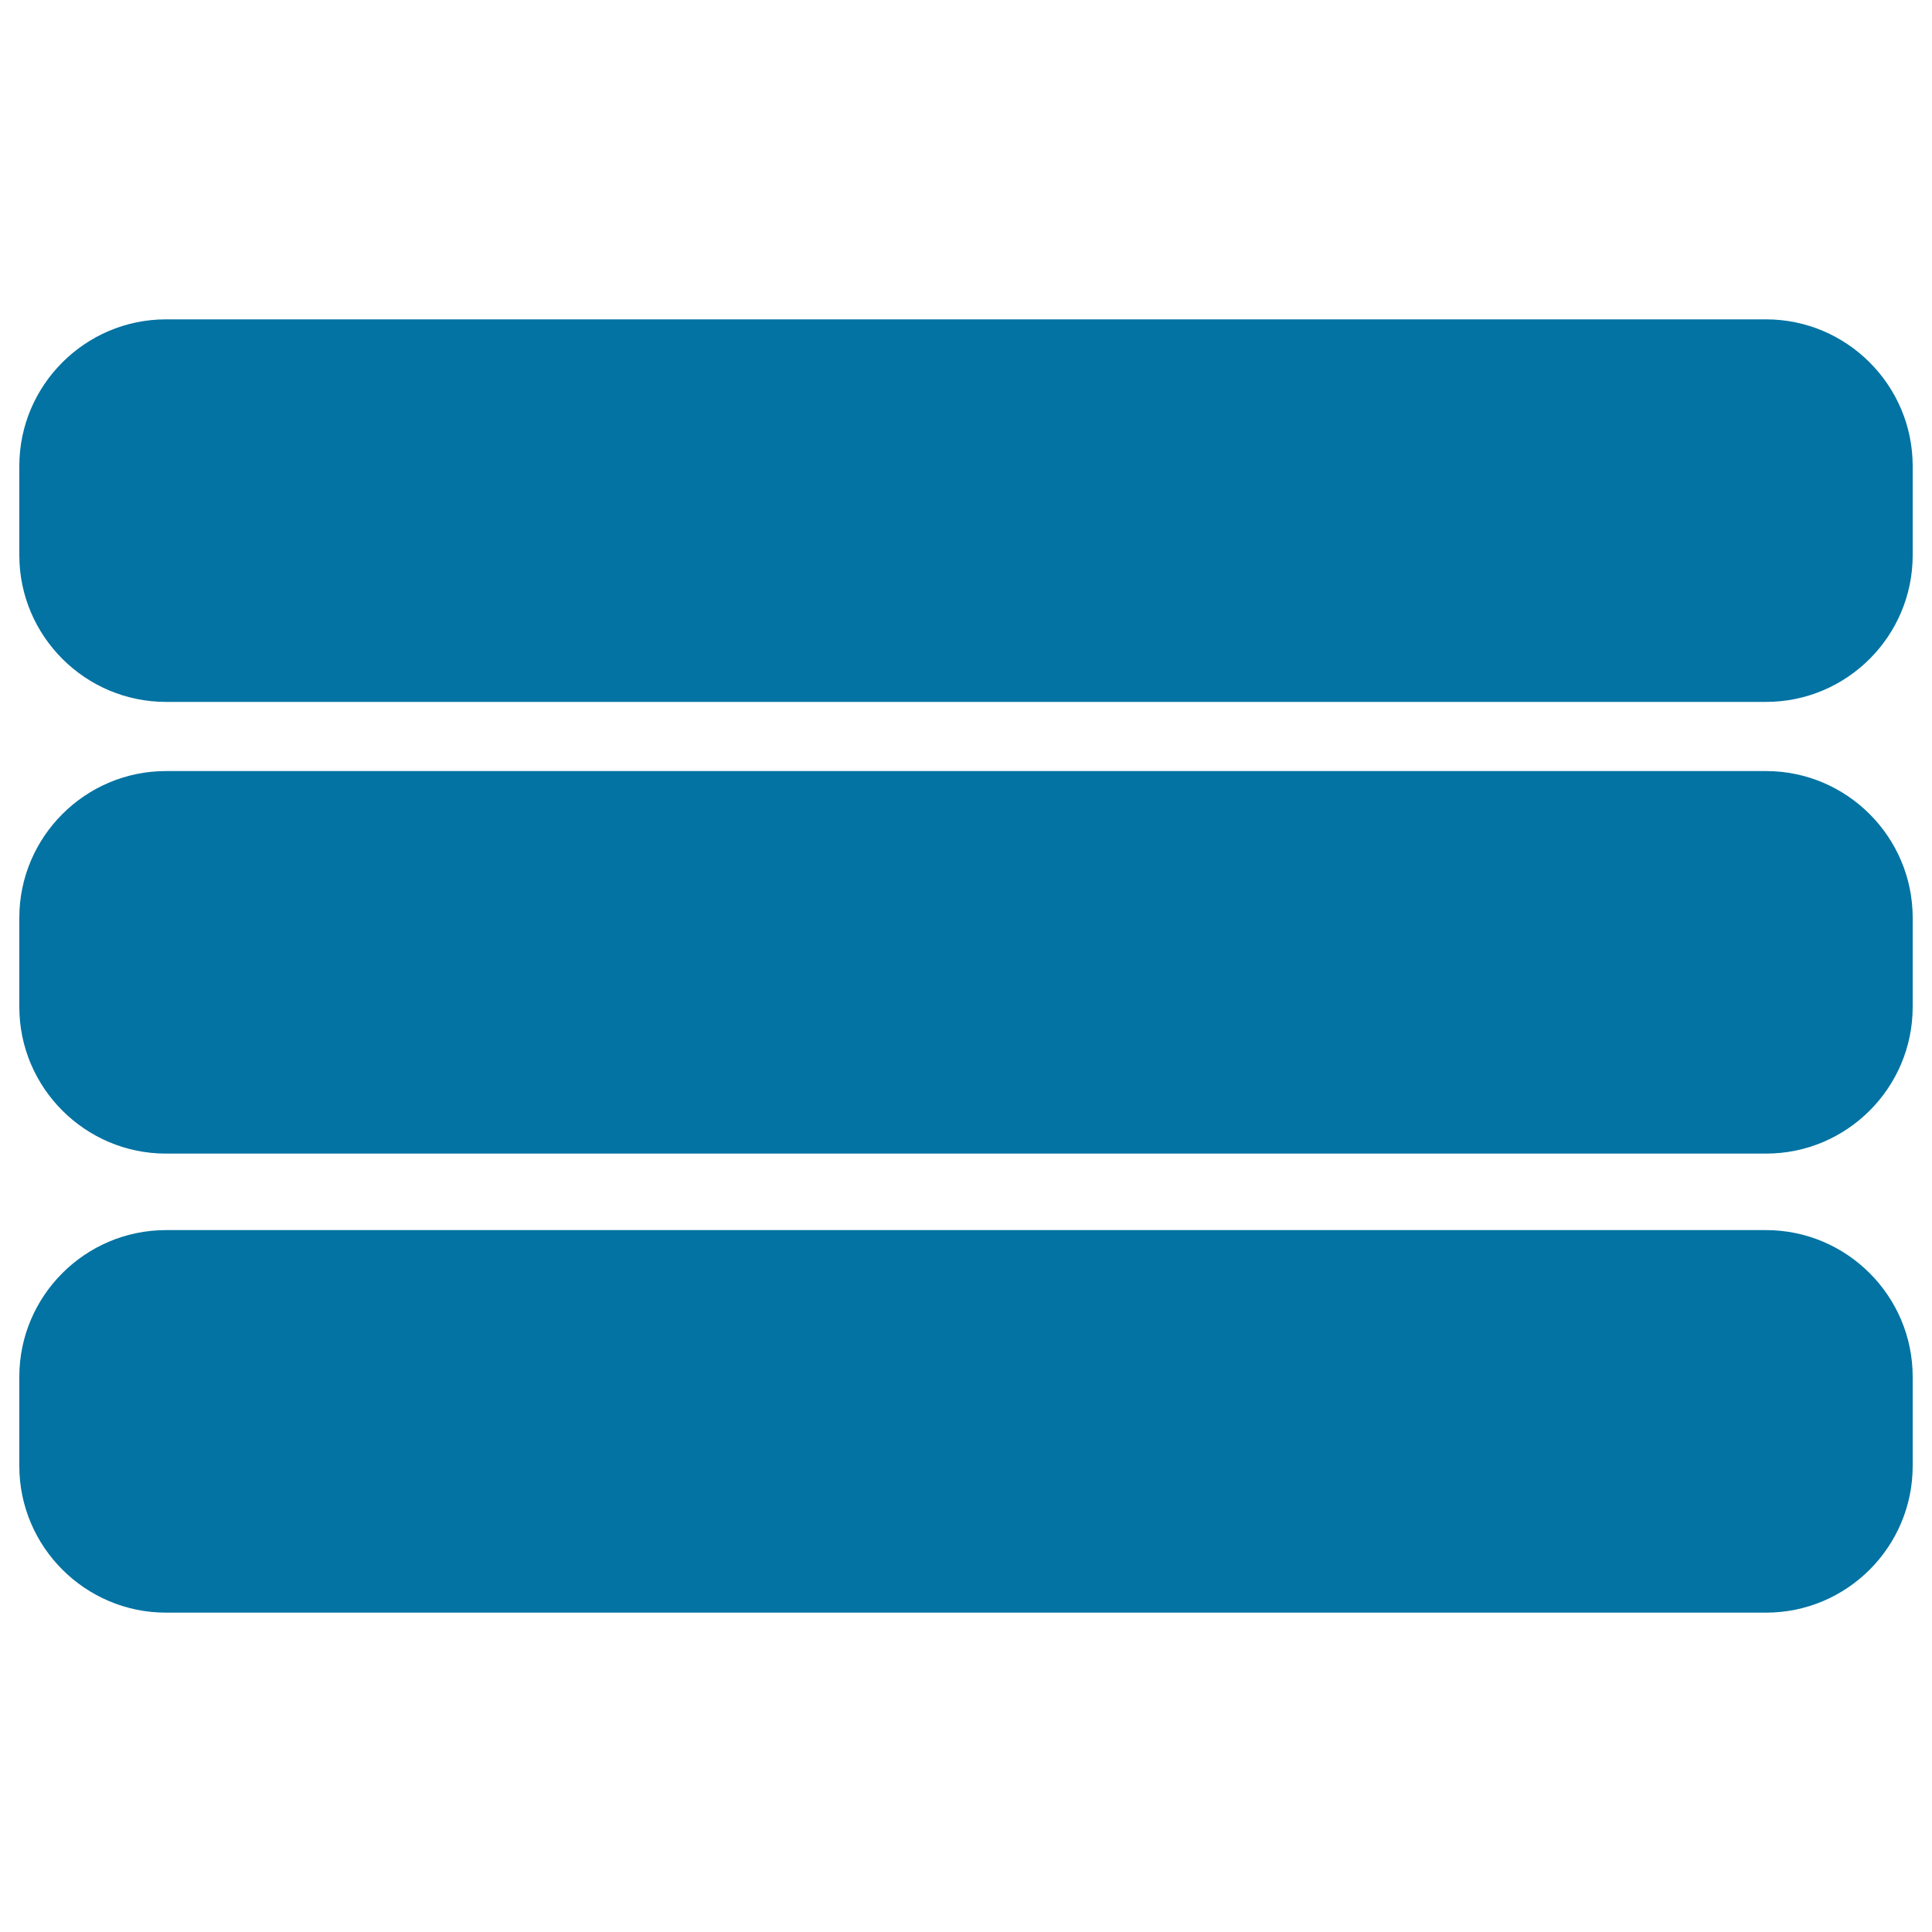
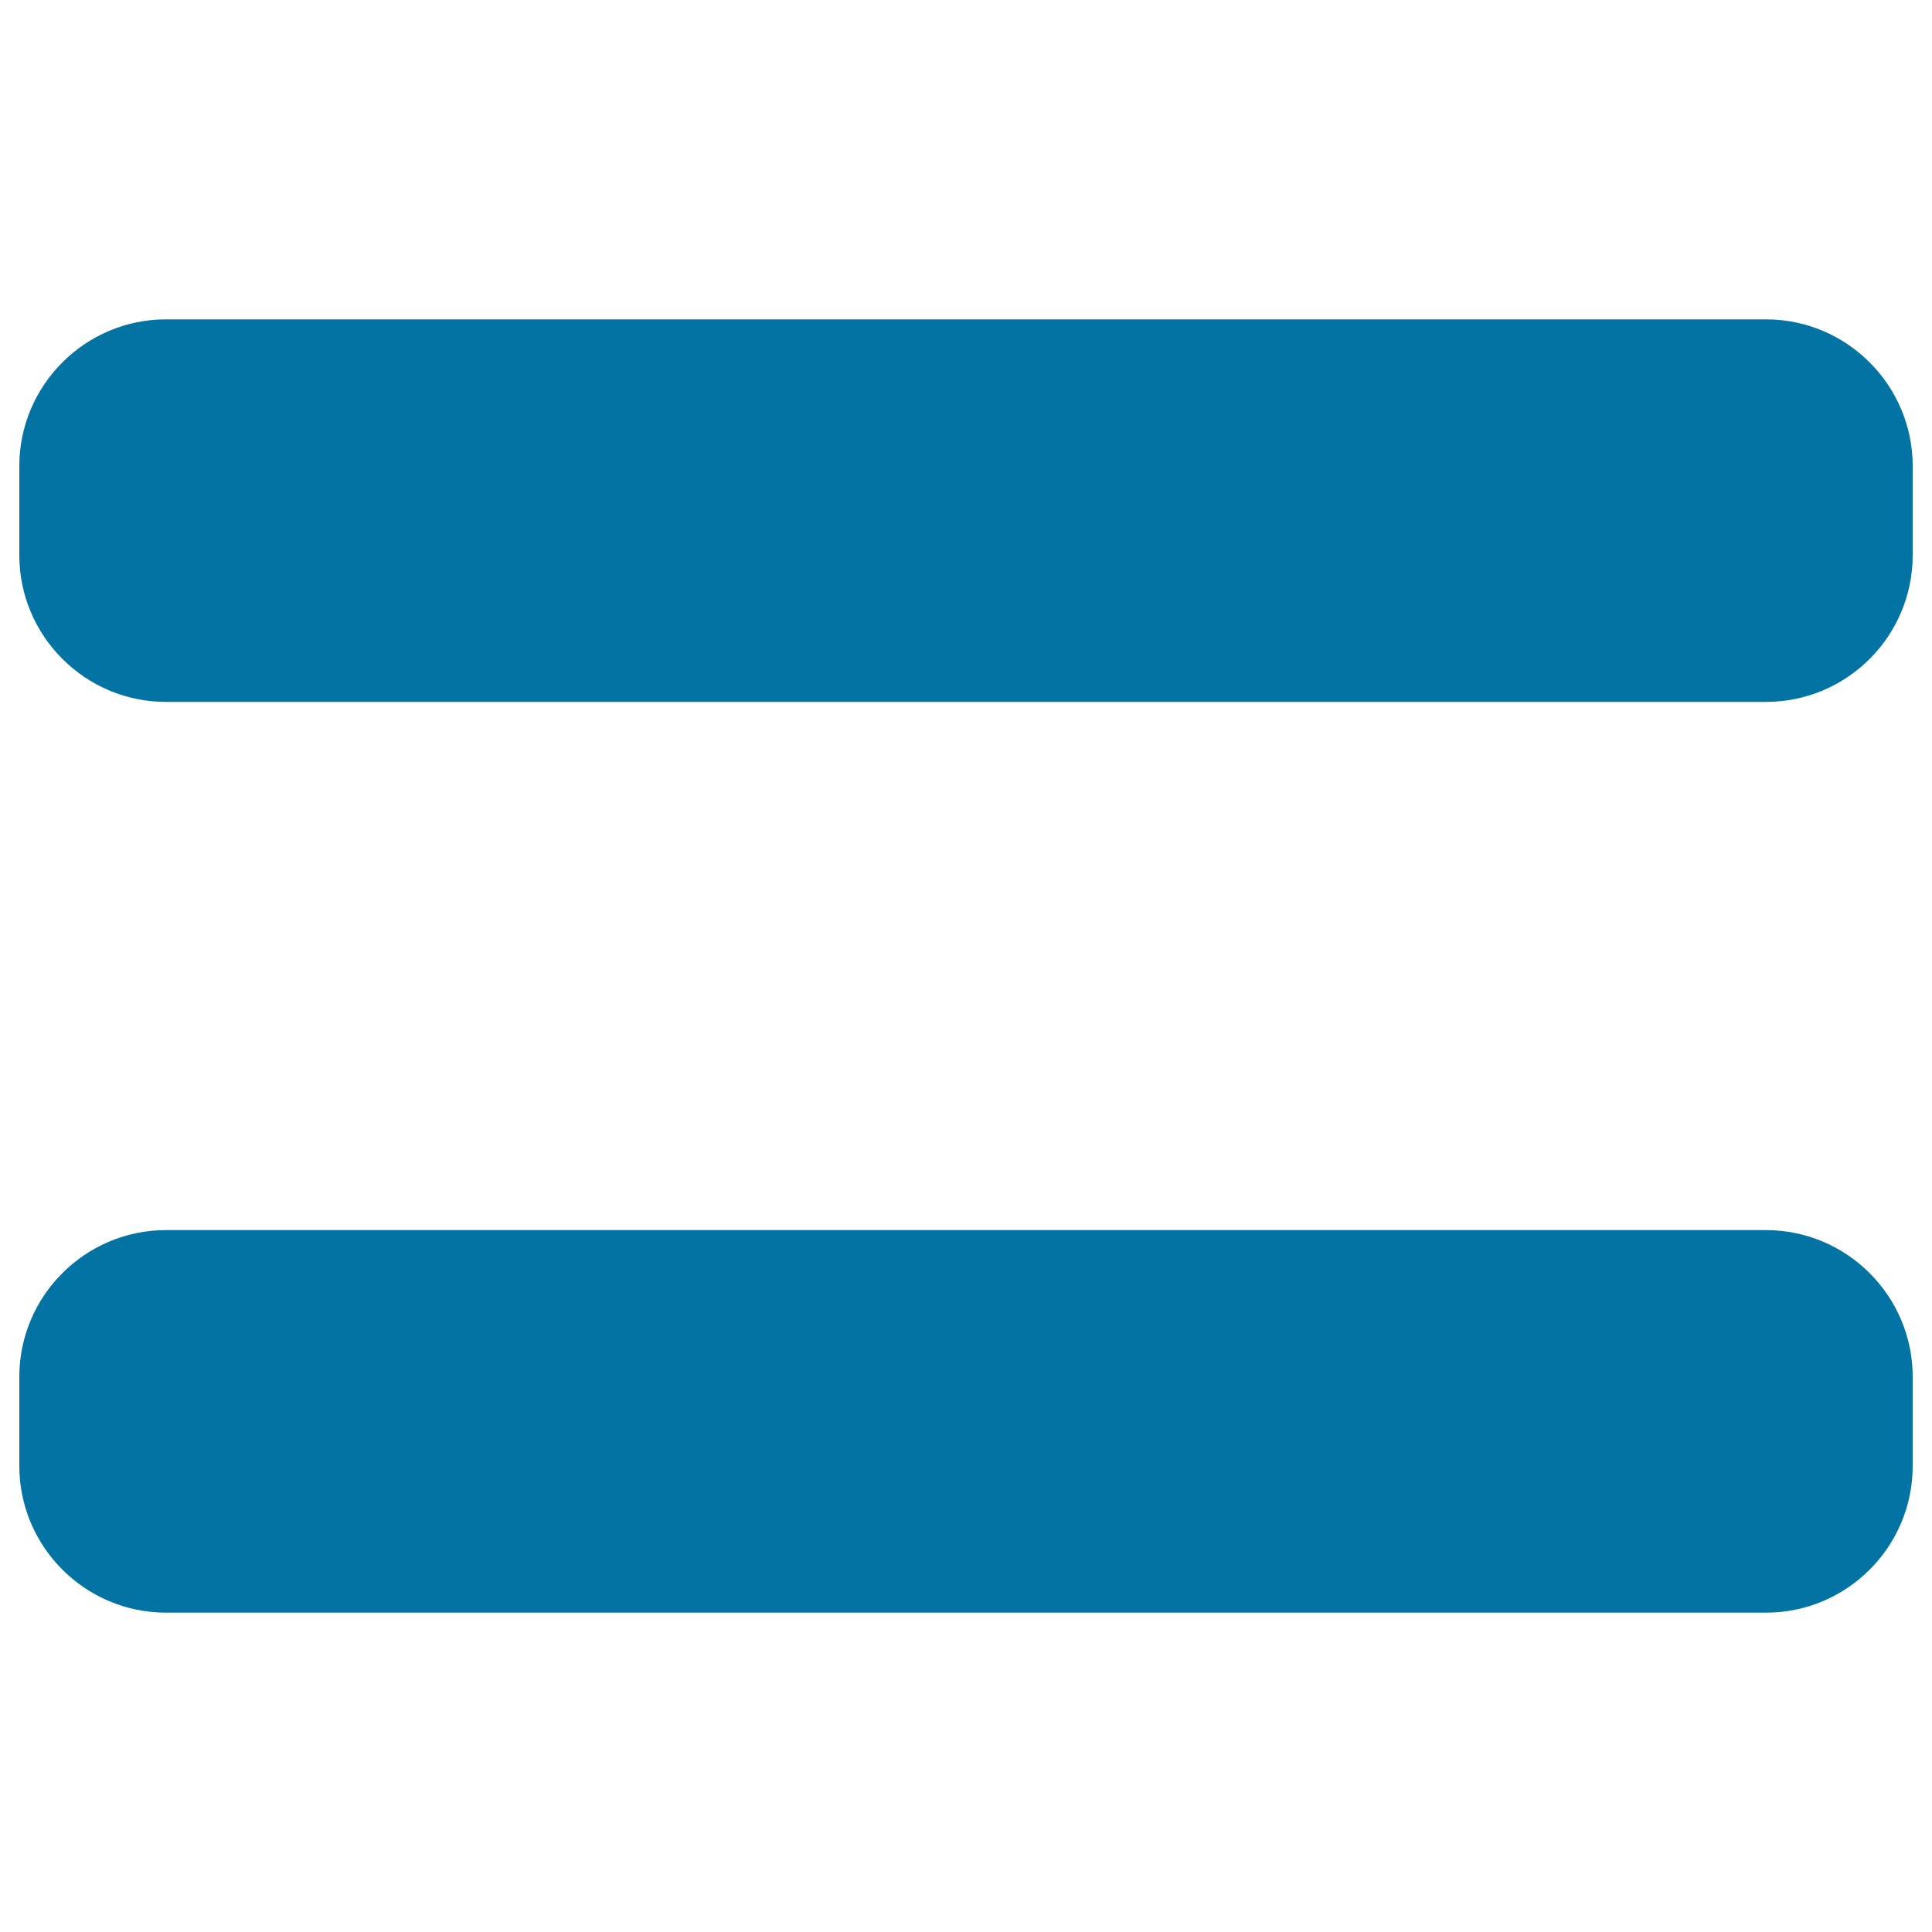
<svg xmlns="http://www.w3.org/2000/svg" viewBox="0 0 1000 1000" style="fill:#0273a2">
  <title>Menu Lines SVG icon</title>
  <g>
    <g>
      <path d="M914.1,165.3H85.9c-41.8,0-75.9,34.1-75.9,75.9v46.2c0,41.8,34.1,75.9,75.9,75.9h828.2c41.9,0,75.9-34.1,75.9-75.9v-46.2C990,199.4,955.9,165.3,914.1,165.3z" />
-       <path d="M914.1,399.1H85.9c-41.8,0-75.9,34.1-75.9,75.9v46.2c0,41.8,34.1,75.9,75.9,75.9h828.2c41.9,0,75.9-34.1,75.9-75.9v-46.2C990,433.2,955.9,399.1,914.1,399.1z" />
      <path d="M914.1,636.7H85.9c-41.8,0-75.9,34.1-75.9,75.9v46.2c0,41.8,34.1,75.9,75.9,75.9h828.2c41.9,0,75.9-34.1,75.9-75.9v-46.2C990,670.8,955.9,636.7,914.1,636.7z" />
    </g>
  </g>
</svg>